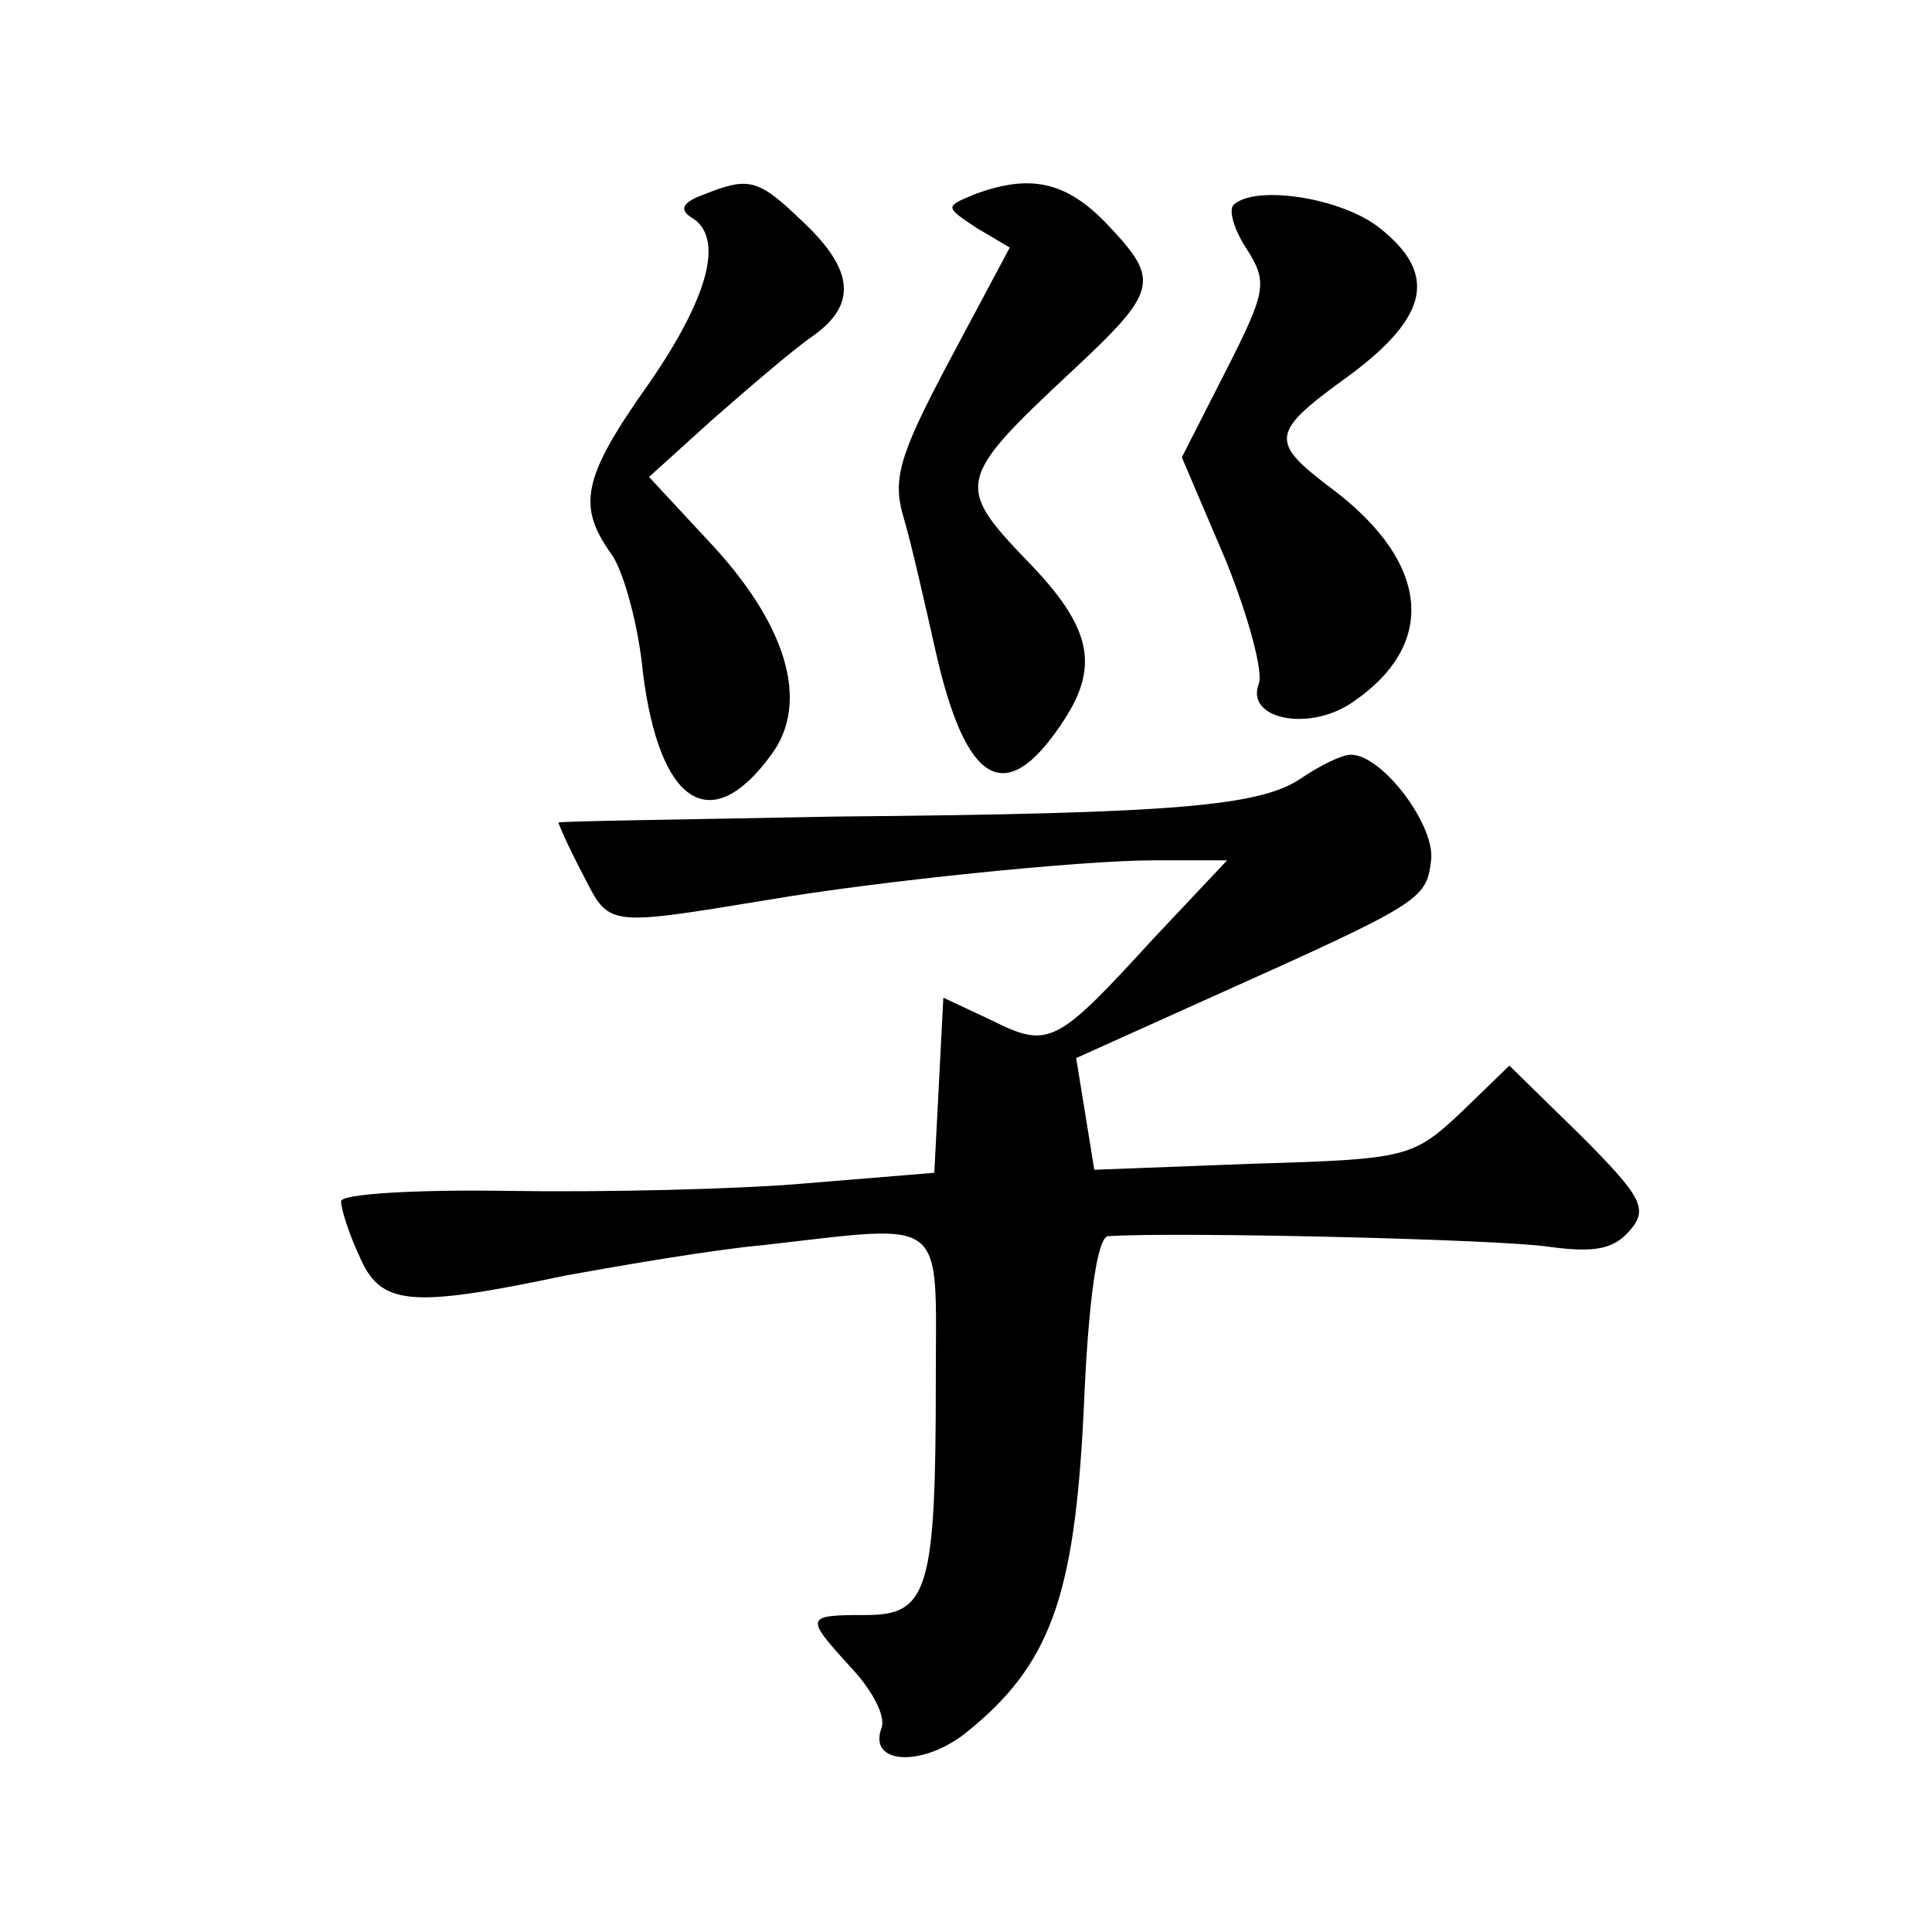
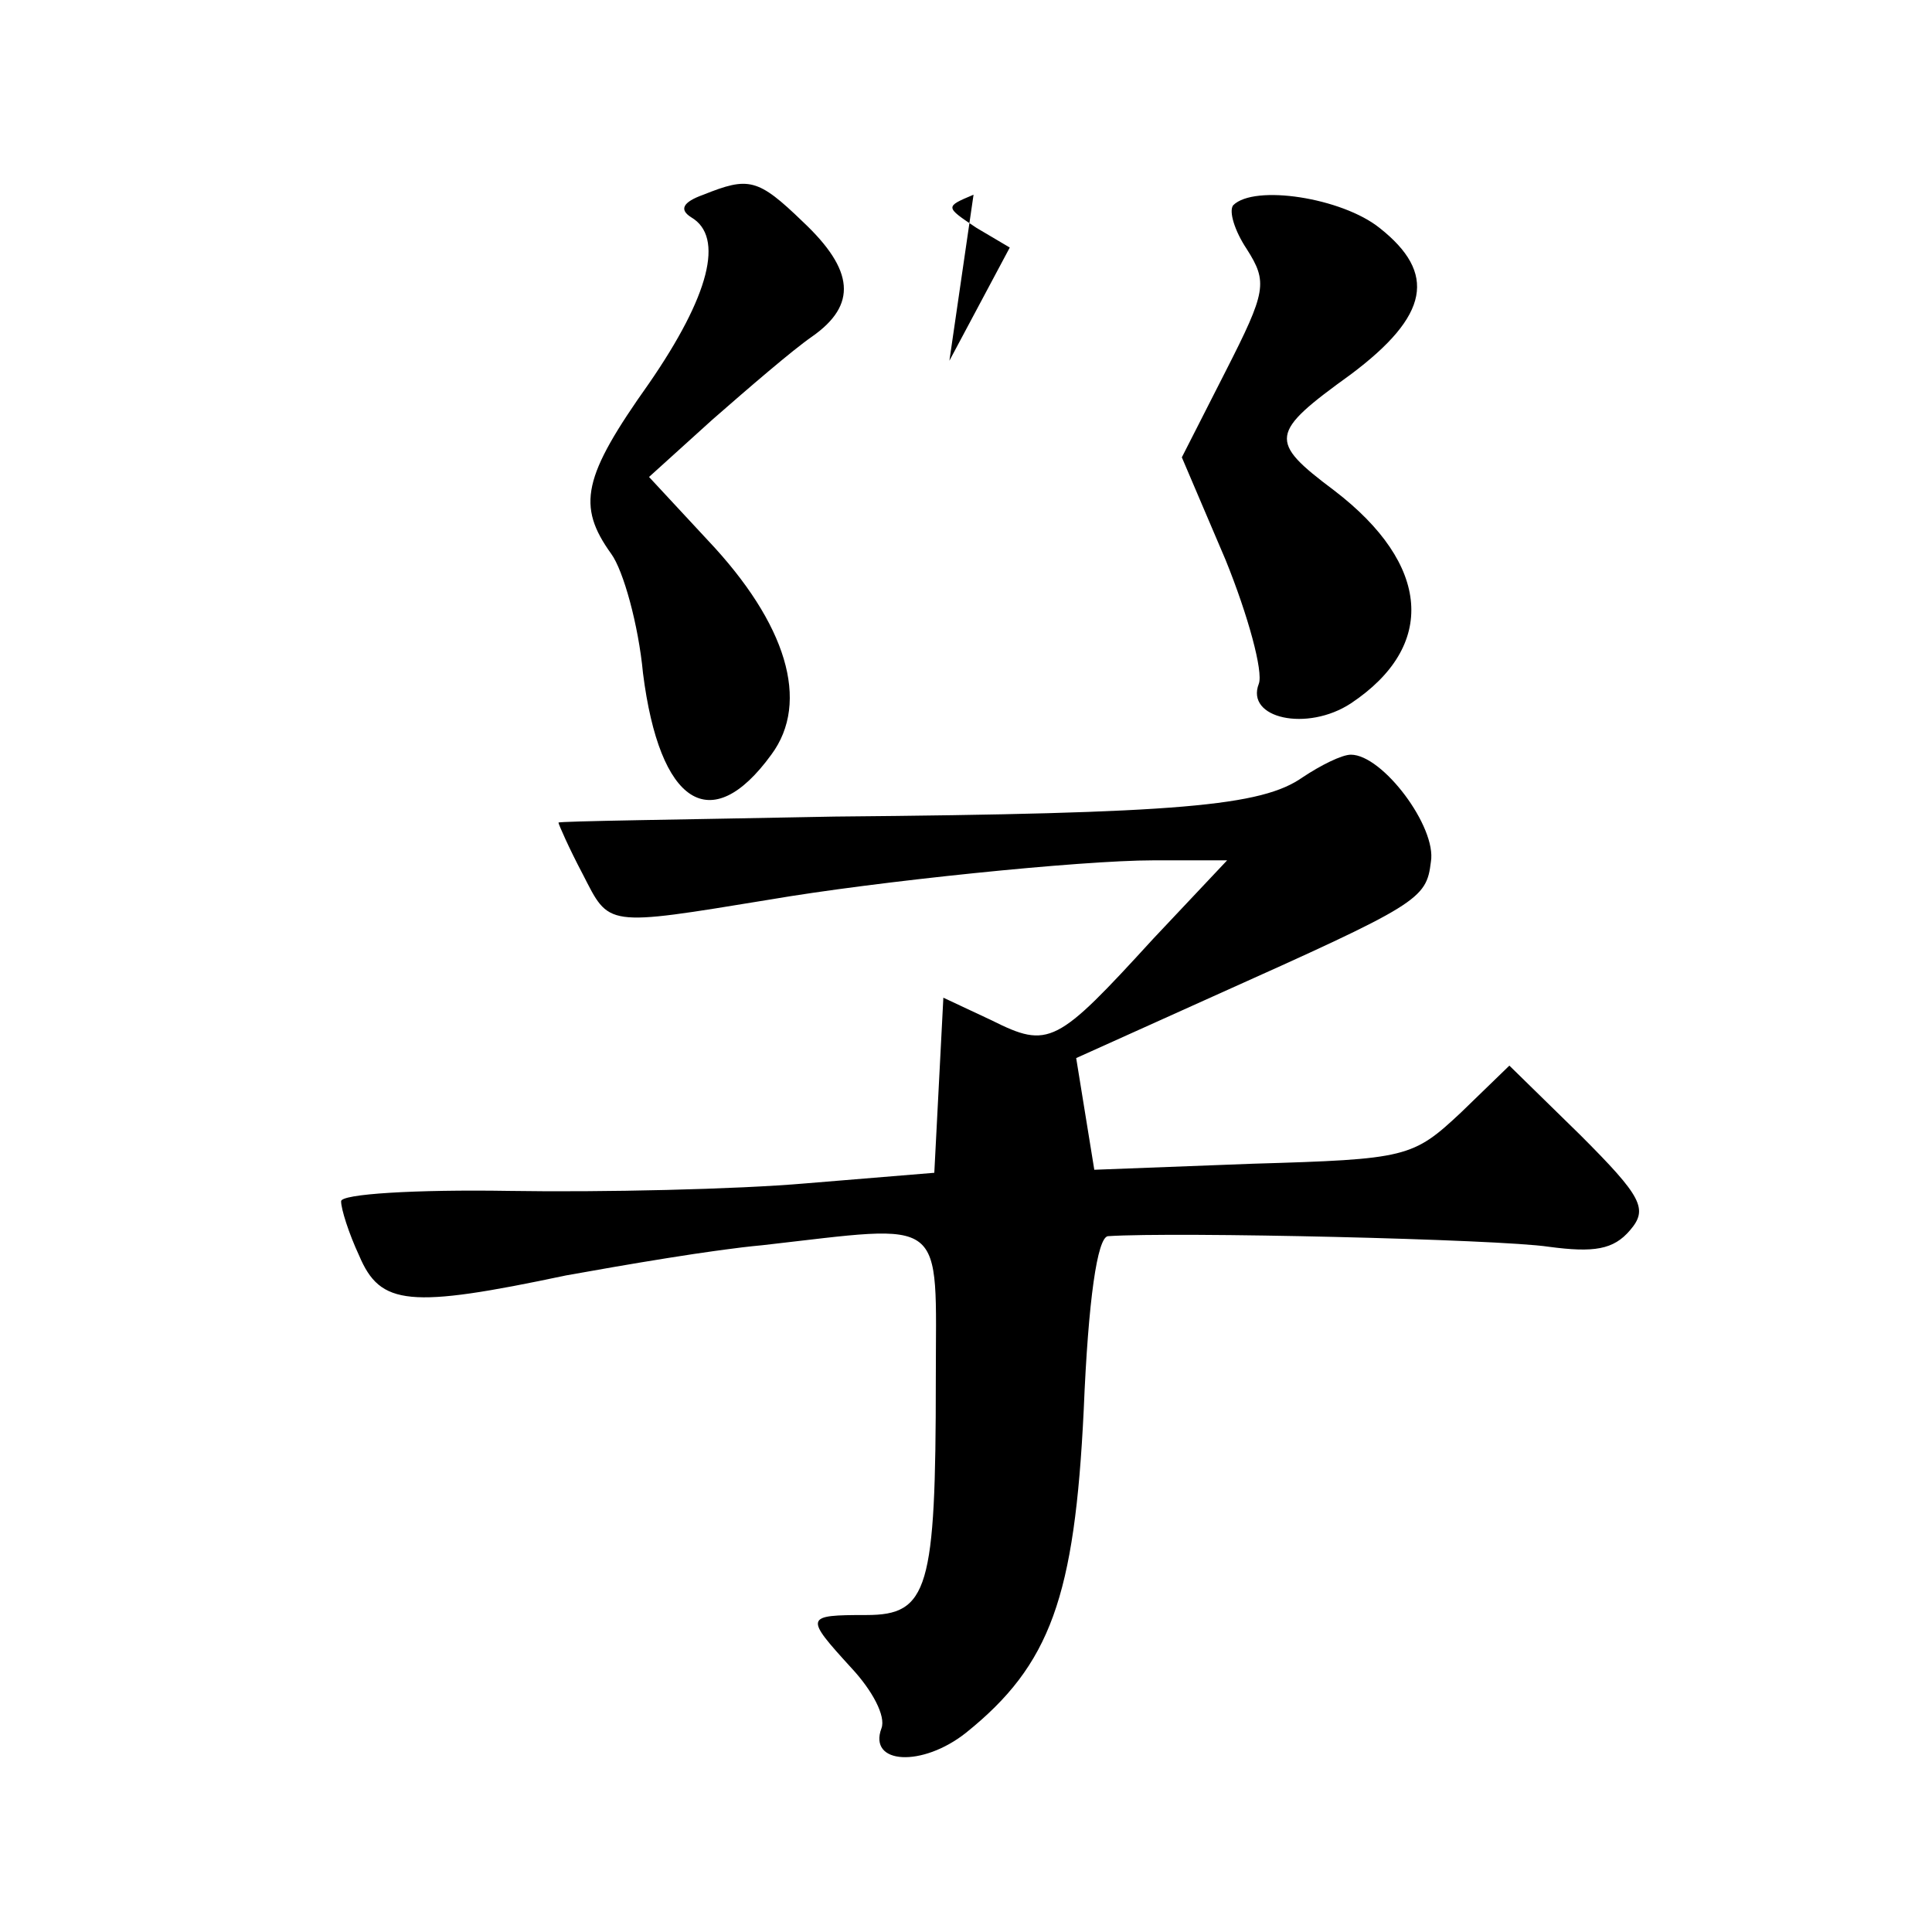
<svg xmlns="http://www.w3.org/2000/svg" version="1.0" width="128pt" height="128pt" viewBox="0 0 128 128" preserveAspectRatio="xMidYMid meet">
  <g transform="translate(0,128) scale(0.1,-0.1)" fill="#0" stroke="none">
-     <path d="M466 1151 c-14 -5 -16 -10 -8 -15 22 -13 12 -52 -28 -110 -44 -62 -48 -81 -25 -113 8 -11 18 -47 21 -79 11 -87 45 -109 85 -54 26 35 10 87 -42 142 l-39 42 42 38 c24 21 53 46 66 55 30 21 28 44 -6 76 -30 29 -36 30 -66 18z M645 1151 c-19 -8 -19 -8 2 -22 l22 -13 -40 -75 c-34 -64 -38 -79 -30 -105 5 -17 14 -57 21 -88 20 -88 46 -103 83 -48 26 38 21 64 -23 109 -47 49 -46 54 29 124 59 55 60 61 24 99 -27 28 -51 33 -88 19z M817 1144 c-3 -4 1 -17 9 -29 14 -22 13 -28 -14 -81 l-29 -57 29 -68 c15 -37 25 -74 22 -82 -9 -23 32 -32 61 -13 57 38 53 92 -11 141 -44 33 -43 38 11 77 52 39 57 67 19 97 -25 20 -83 29 -97 15z M863 765 c-27 -19 -81 -24 -310 -26 -101 -2 -183 -3 -183 -4 0 -1 7 -17 16 -34 18 -35 14 -35 124 -17 70 12 206 26 254 26 l49 0 -49 -52 c-64 -70 -69 -73 -107 -54 l-32 15 -3 -58 -3 -58 -85 -7 c-46 -4 -135 -6 -197 -5 -61 1 -112 -2 -111 -7 0 -5 5 -21 12 -36 14 -33 33 -35 137 -13 39 7 97 17 130 20 124 14 115 21 115 -89 0 -139 -5 -156 -46 -156 -41 0 -41 -1 -10 -35 14 -15 23 -32 20 -40 -9 -24 27 -26 56 -3 56 45 72 90 78 214 3 73 9 114 16 115 45 3 259 -2 292 -7 30 -4 43 -2 54 11 12 14 8 22 -33 63 l-47 46 -32 -31 c-32 -30 -36 -31 -138 -34 l-105 -4 -6 37 -6 37 91 41 c136 61 141 64 144 89 4 23 -32 71 -53 71 -6 0 -20 -7 -32 -15z" />
+     <path d="M466 1151 c-14 -5 -16 -10 -8 -15 22 -13 12 -52 -28 -110 -44 -62 -48 -81 -25 -113 8 -11 18 -47 21 -79 11 -87 45 -109 85 -54 26 35 10 87 -42 142 l-39 42 42 38 c24 21 53 46 66 55 30 21 28 44 -6 76 -30 29 -36 30 -66 18z M645 1151 c-19 -8 -19 -8 2 -22 l22 -13 -40 -75 z M817 1144 c-3 -4 1 -17 9 -29 14 -22 13 -28 -14 -81 l-29 -57 29 -68 c15 -37 25 -74 22 -82 -9 -23 32 -32 61 -13 57 38 53 92 -11 141 -44 33 -43 38 11 77 52 39 57 67 19 97 -25 20 -83 29 -97 15z M863 765 c-27 -19 -81 -24 -310 -26 -101 -2 -183 -3 -183 -4 0 -1 7 -17 16 -34 18 -35 14 -35 124 -17 70 12 206 26 254 26 l49 0 -49 -52 c-64 -70 -69 -73 -107 -54 l-32 15 -3 -58 -3 -58 -85 -7 c-46 -4 -135 -6 -197 -5 -61 1 -112 -2 -111 -7 0 -5 5 -21 12 -36 14 -33 33 -35 137 -13 39 7 97 17 130 20 124 14 115 21 115 -89 0 -139 -5 -156 -46 -156 -41 0 -41 -1 -10 -35 14 -15 23 -32 20 -40 -9 -24 27 -26 56 -3 56 45 72 90 78 214 3 73 9 114 16 115 45 3 259 -2 292 -7 30 -4 43 -2 54 11 12 14 8 22 -33 63 l-47 46 -32 -31 c-32 -30 -36 -31 -138 -34 l-105 -4 -6 37 -6 37 91 41 c136 61 141 64 144 89 4 23 -32 71 -53 71 -6 0 -20 -7 -32 -15z" />
  </g>
</svg>